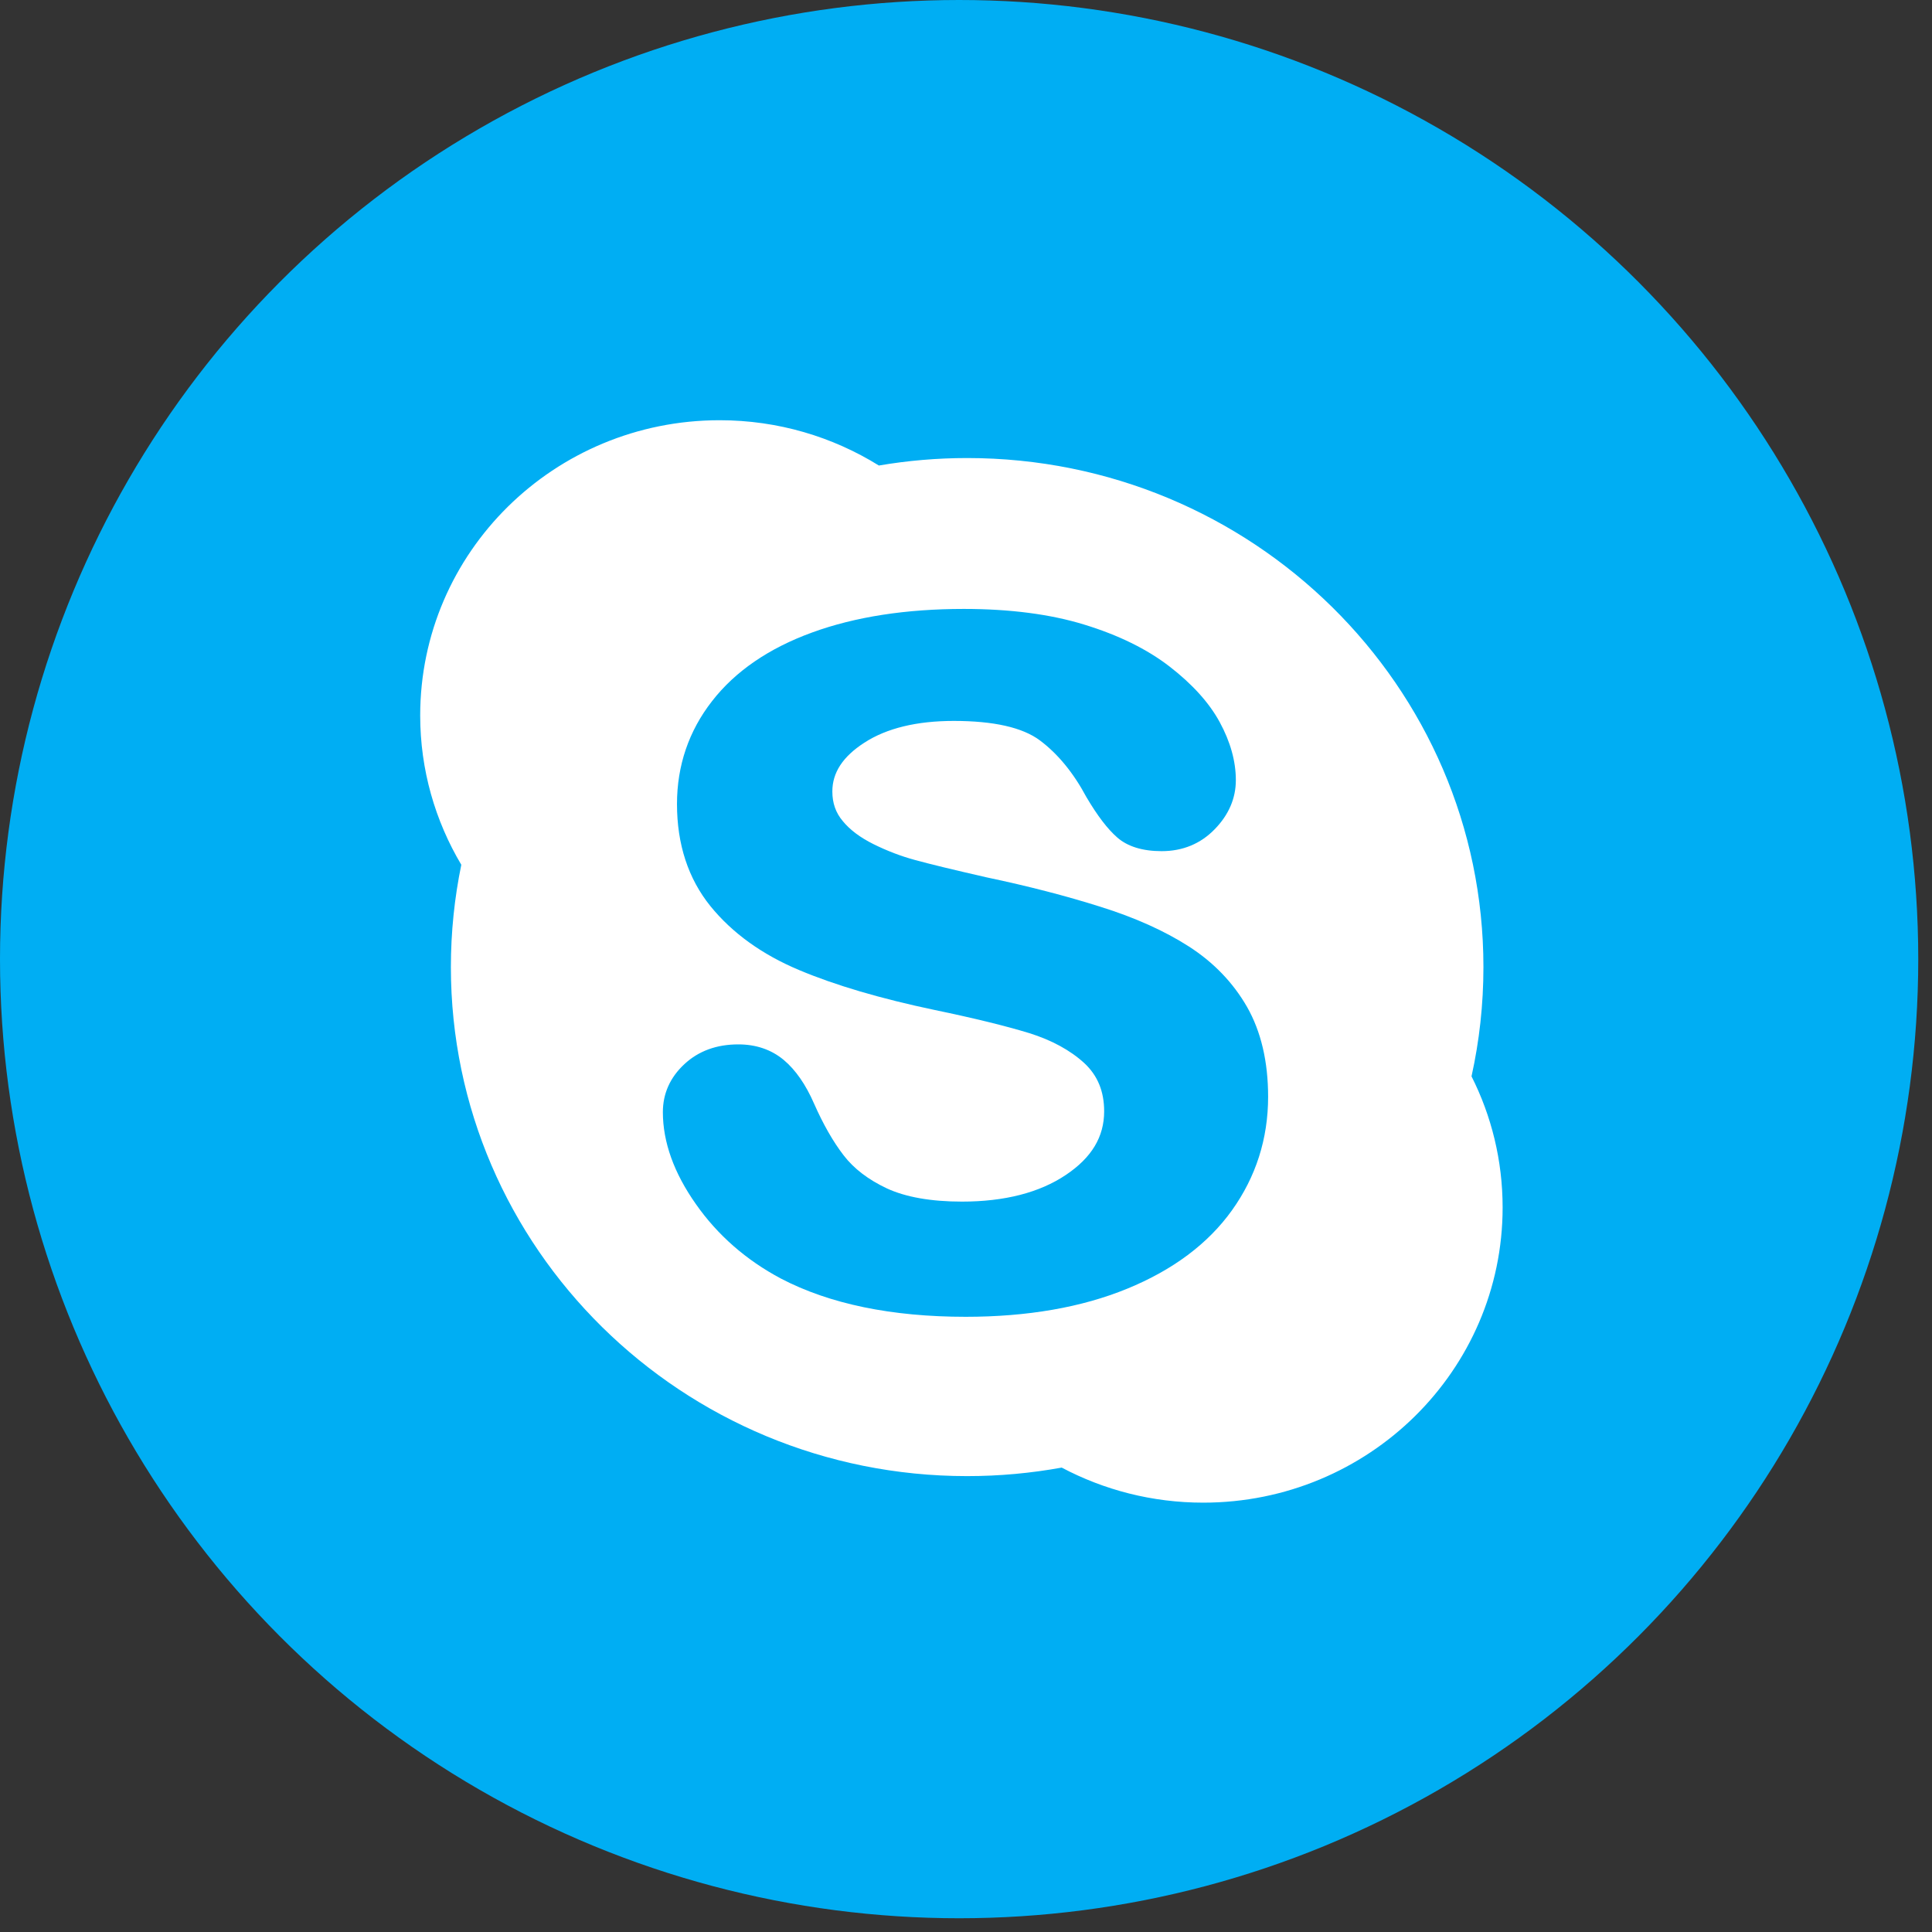
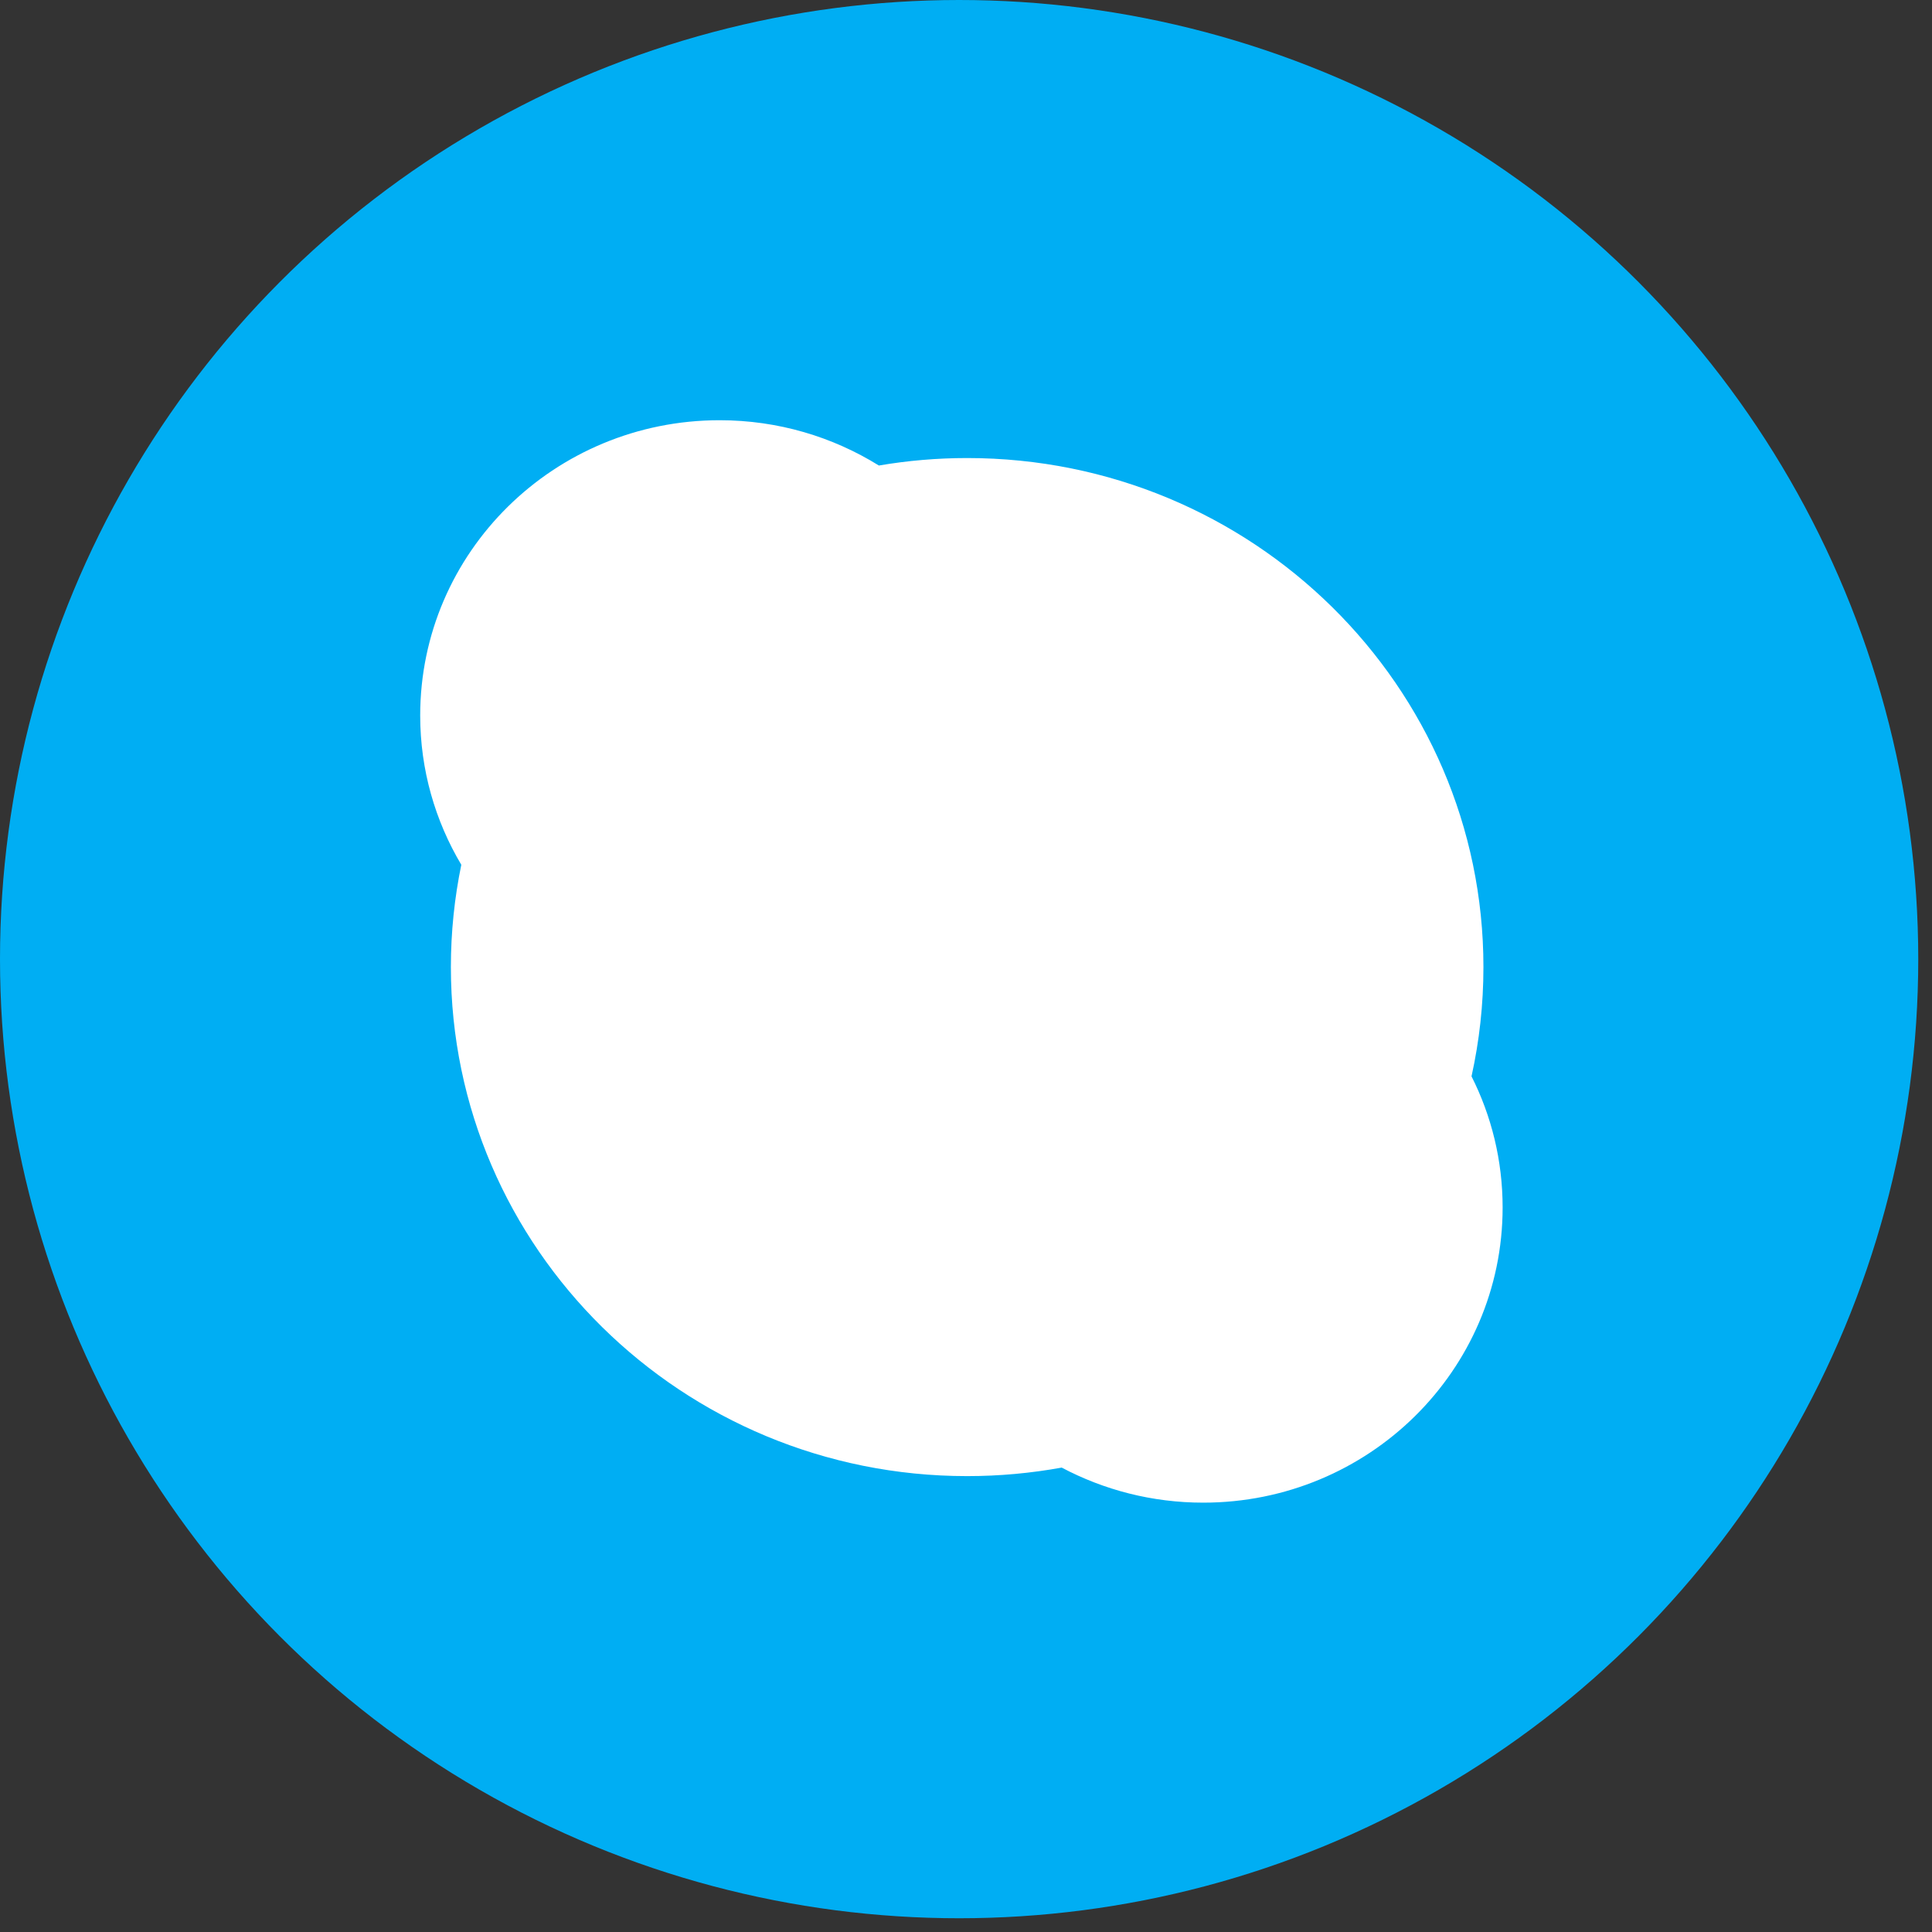
<svg xmlns="http://www.w3.org/2000/svg" xmlns:ns1="http://sodipodi.sourceforge.net/DTD/sodipodi-0.dtd" xmlns:ns2="http://www.inkscape.org/namespaces/inkscape" width="61" height="61" viewBox="0 0 61 61" fill="none" version="1.1" id="svg8" ns1:docname="footer_icon_skype.svg" ns2:version="0.92.4 (5da689c313, 2019-01-14)">
  <rect x="0" y="0" width="61" height="61" fill="#333333" stroke="none" />
  <defs id="defs12" />
  <ns1:namedview pagecolor="#ffffff" bordercolor="#666666" borderopacity="1" objecttolerance="10" gridtolerance="10" guidetolerance="10" ns2:pageopacity="0" ns2:pageshadow="2" ns2:window-width="1617" ns2:window-height="1027" id="namedview10" showgrid="false" ns2:zoom="2.7356918" ns2:cx="99.291107" ns2:cy="-22.186946" ns2:window-x="55" ns2:window-y="-8" ns2:window-maximized="1" ns2:current-layer="svg8" />
  <circle cx="30.283" cy="30.283" r="30.283" fill="#B9B9B9" id="circle2" style="fill:#00aef3;fill-opacity:1" />
  <path d="M46.461 33.984C47.09 35.232 47.443 36.636 47.443 38.124C47.443 43.27 43.212 47.444 37.991 47.444C36.373 47.444 34.854 47.042 33.522 46.337C32.553 46.513 31.557 46.606 30.536 46.606C21.534 46.606 14.236 39.411 14.236 30.533C14.236 29.428 14.35 28.346 14.565 27.304C13.741 25.918 13.267 24.309 13.267 22.59C13.267 17.439 17.499 13.268 22.721 13.268C24.568 13.268 26.292 13.793 27.749 14.698C28.657 14.543 29.588 14.462 30.536 14.462C39.54 14.462 46.837 21.659 46.837 30.533C46.837 31.718 46.708 32.87 46.461 33.984Z" fill="white" id="path4" />
-   <path d="M38.897 38.214C39.653 37.158 40.039 35.952 40.039 34.629C40.039 33.522 39.816 32.571 39.376 31.796C38.936 31.028 38.319 30.386 37.539 29.885C36.772 29.392 35.835 28.971 34.748 28.631C33.677 28.292 32.465 27.977 31.145 27.7C30.102 27.462 29.343 27.278 28.89 27.153C28.448 27.034 28.006 26.864 27.578 26.652C27.164 26.446 26.837 26.204 26.608 25.923C26.387 25.662 26.28 25.354 26.28 24.99C26.28 24.392 26.612 23.887 27.291 23.449C27.996 22.991 28.949 22.762 30.114 22.762C31.374 22.762 32.288 22.968 32.837 23.38C33.402 23.803 33.894 24.404 34.3 25.164C34.651 25.759 34.969 26.174 35.275 26.442C35.6 26.727 36.074 26.874 36.677 26.874C37.34 26.874 37.905 26.642 38.351 26.183C38.795 25.729 39.02 25.206 39.02 24.631C39.02 24.035 38.847 23.419 38.51 22.799C38.176 22.185 37.642 21.597 36.924 21.042C36.213 20.493 35.309 20.05 34.234 19.721C33.165 19.392 31.885 19.226 30.43 19.226C28.607 19.226 27 19.475 25.647 19.968C24.275 20.466 23.21 21.198 22.483 22.136C21.747 23.078 21.375 24.174 21.375 25.386C21.375 26.66 21.731 27.743 22.43 28.609C23.119 29.459 24.062 30.138 25.231 30.628C26.373 31.109 27.809 31.531 29.503 31.887C30.747 32.145 31.752 32.392 32.493 32.618C33.203 32.84 33.788 33.157 34.234 33.565C34.656 33.957 34.862 34.457 34.862 35.089C34.862 35.893 34.469 36.55 33.655 37.095C32.825 37.654 31.72 37.939 30.372 37.939C29.393 37.939 28.595 37.796 28.004 37.523C27.418 37.248 26.957 36.897 26.636 36.477C26.304 36.047 25.991 35.497 25.702 34.843C25.442 34.247 25.121 33.781 24.745 33.466C24.353 33.139 23.869 32.975 23.31 32.975C22.627 32.975 22.055 33.183 21.608 33.599C21.158 34.017 20.929 34.528 20.929 35.114C20.929 36.059 21.279 37.036 21.972 38.018C22.657 38.997 23.559 39.785 24.655 40.368C26.188 41.17 28.151 41.576 30.492 41.576C32.443 41.576 34.155 41.277 35.584 40.691C37.031 40.1 38.144 39.268 38.897 38.214Z" fill="#B9B9B9" id="path6" style="fill:#00aef3;fill-opacity:1" />
</svg>